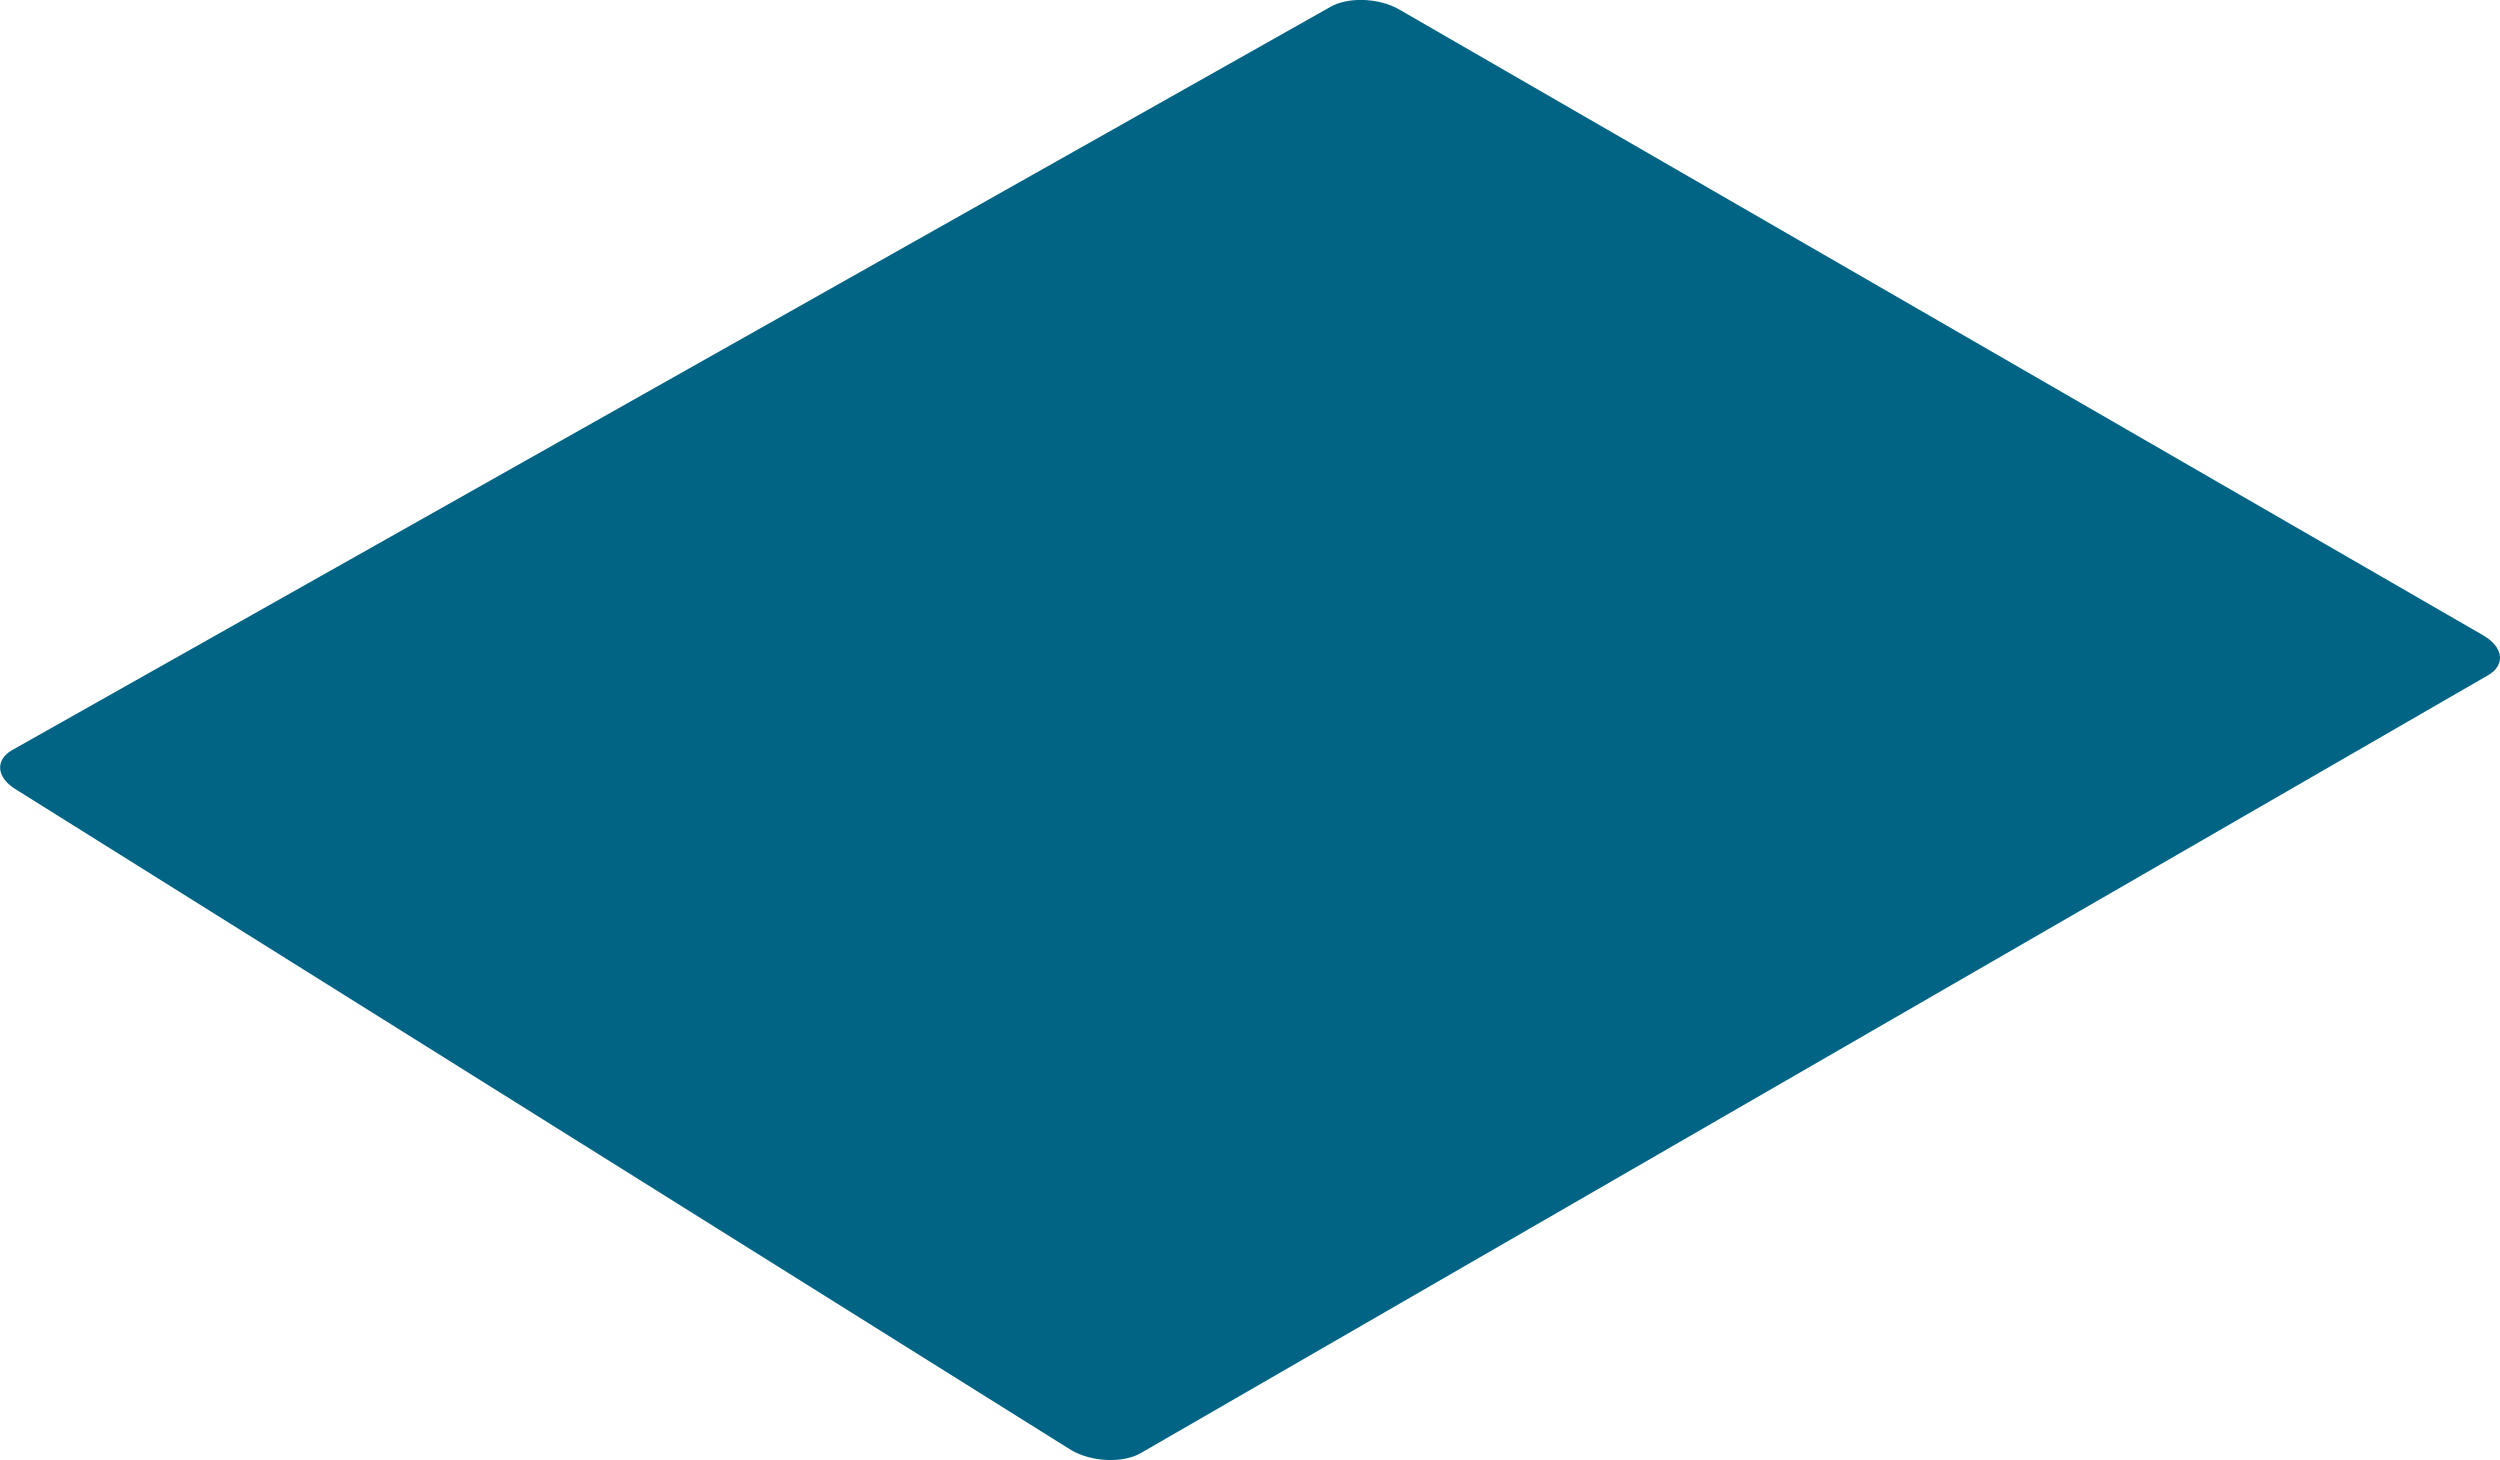
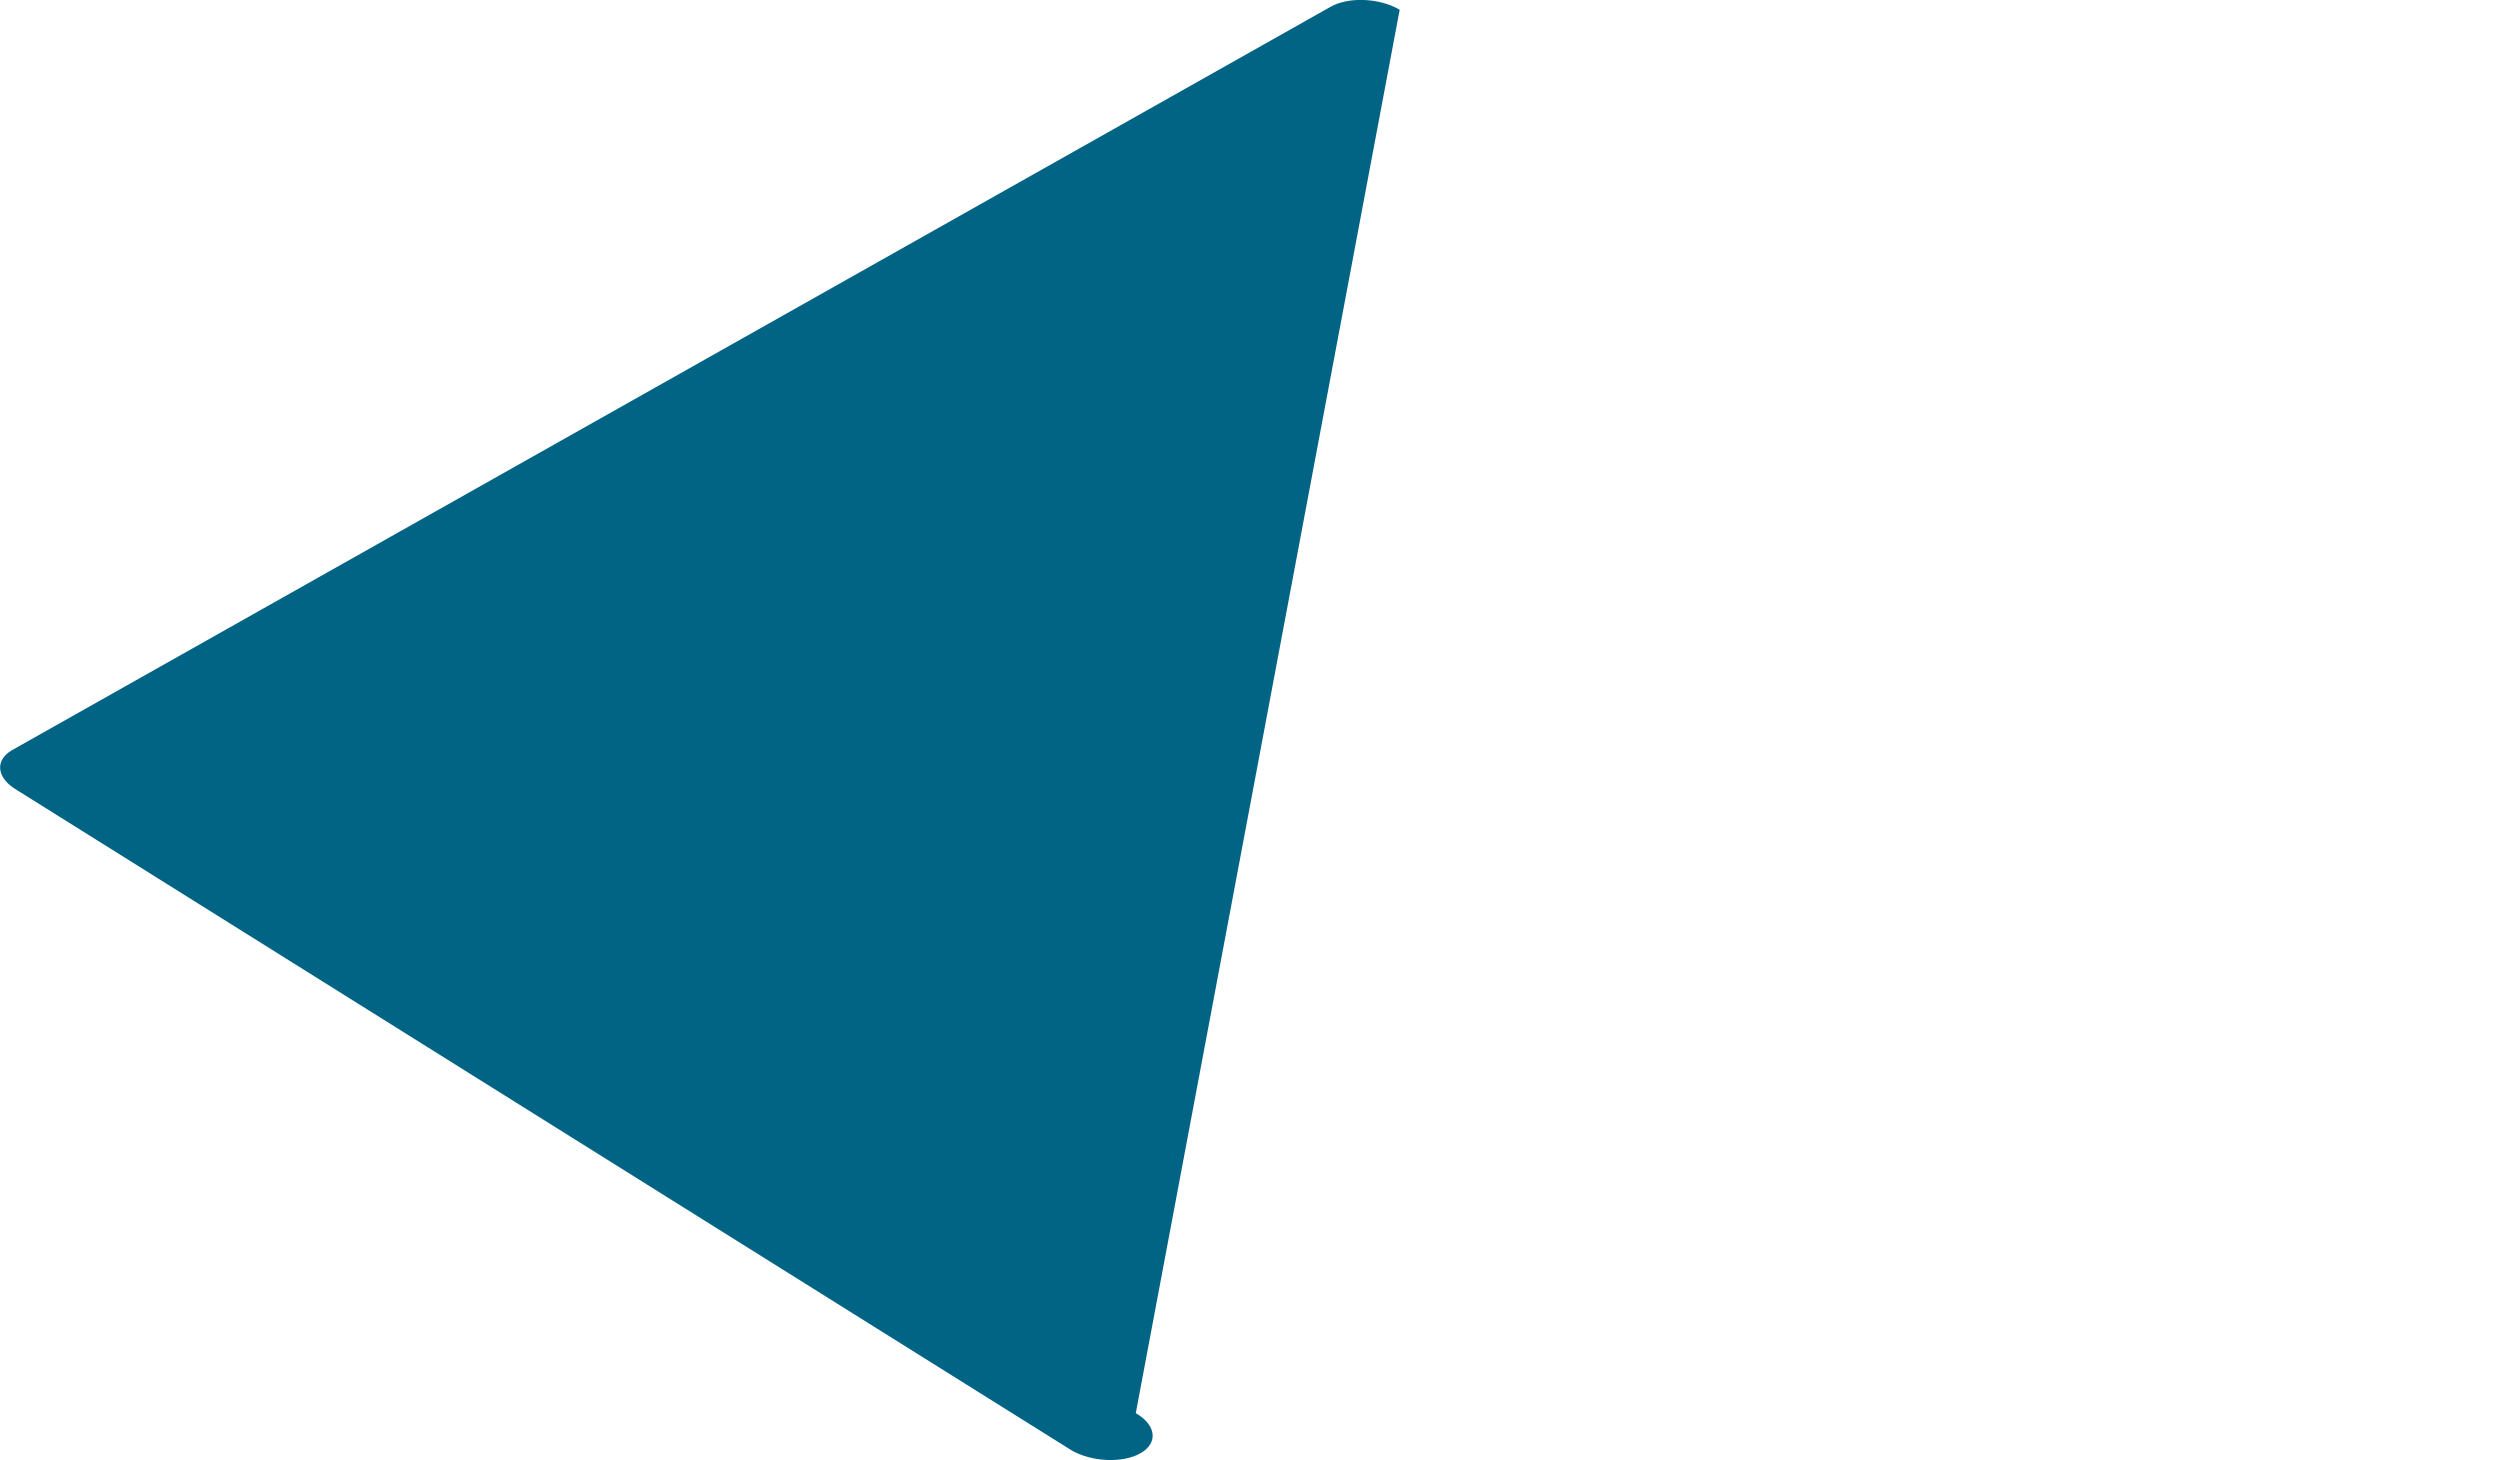
<svg xmlns="http://www.w3.org/2000/svg" id="b62fd912-9eb2-458b-a32b-332cdd6efad5" data-name="圖層 1" viewBox="0 0 415.88 242.88">
  <defs>
    <style>.f50193bf-7774-4f8f-a098-670e8cf6bbec{fill:#026485;}</style>
  </defs>
  <title>business</title>
-   <path class="f50193bf-7774-4f8f-a098-670e8cf6bbec" d="M189.76,241.73l224.13-129.4c2.95-1.7,2.57-4.69-.82-6.65L232.84,1.62c-3.4-2-8.58-2.17-11.53-.47L2,124.79c-2.94,1.7-2.56,4.69.83,6.65L178.24,241.26C181.63,243.22,186.82,243.43,189.76,241.73Z" />
+   <path class="f50193bf-7774-4f8f-a098-670e8cf6bbec" d="M189.76,241.73c2.95-1.7,2.57-4.69-.82-6.65L232.84,1.62c-3.4-2-8.58-2.17-11.53-.47L2,124.79c-2.94,1.7-2.56,4.69.83,6.65L178.24,241.26C181.63,243.22,186.82,243.43,189.76,241.73Z" />
</svg>